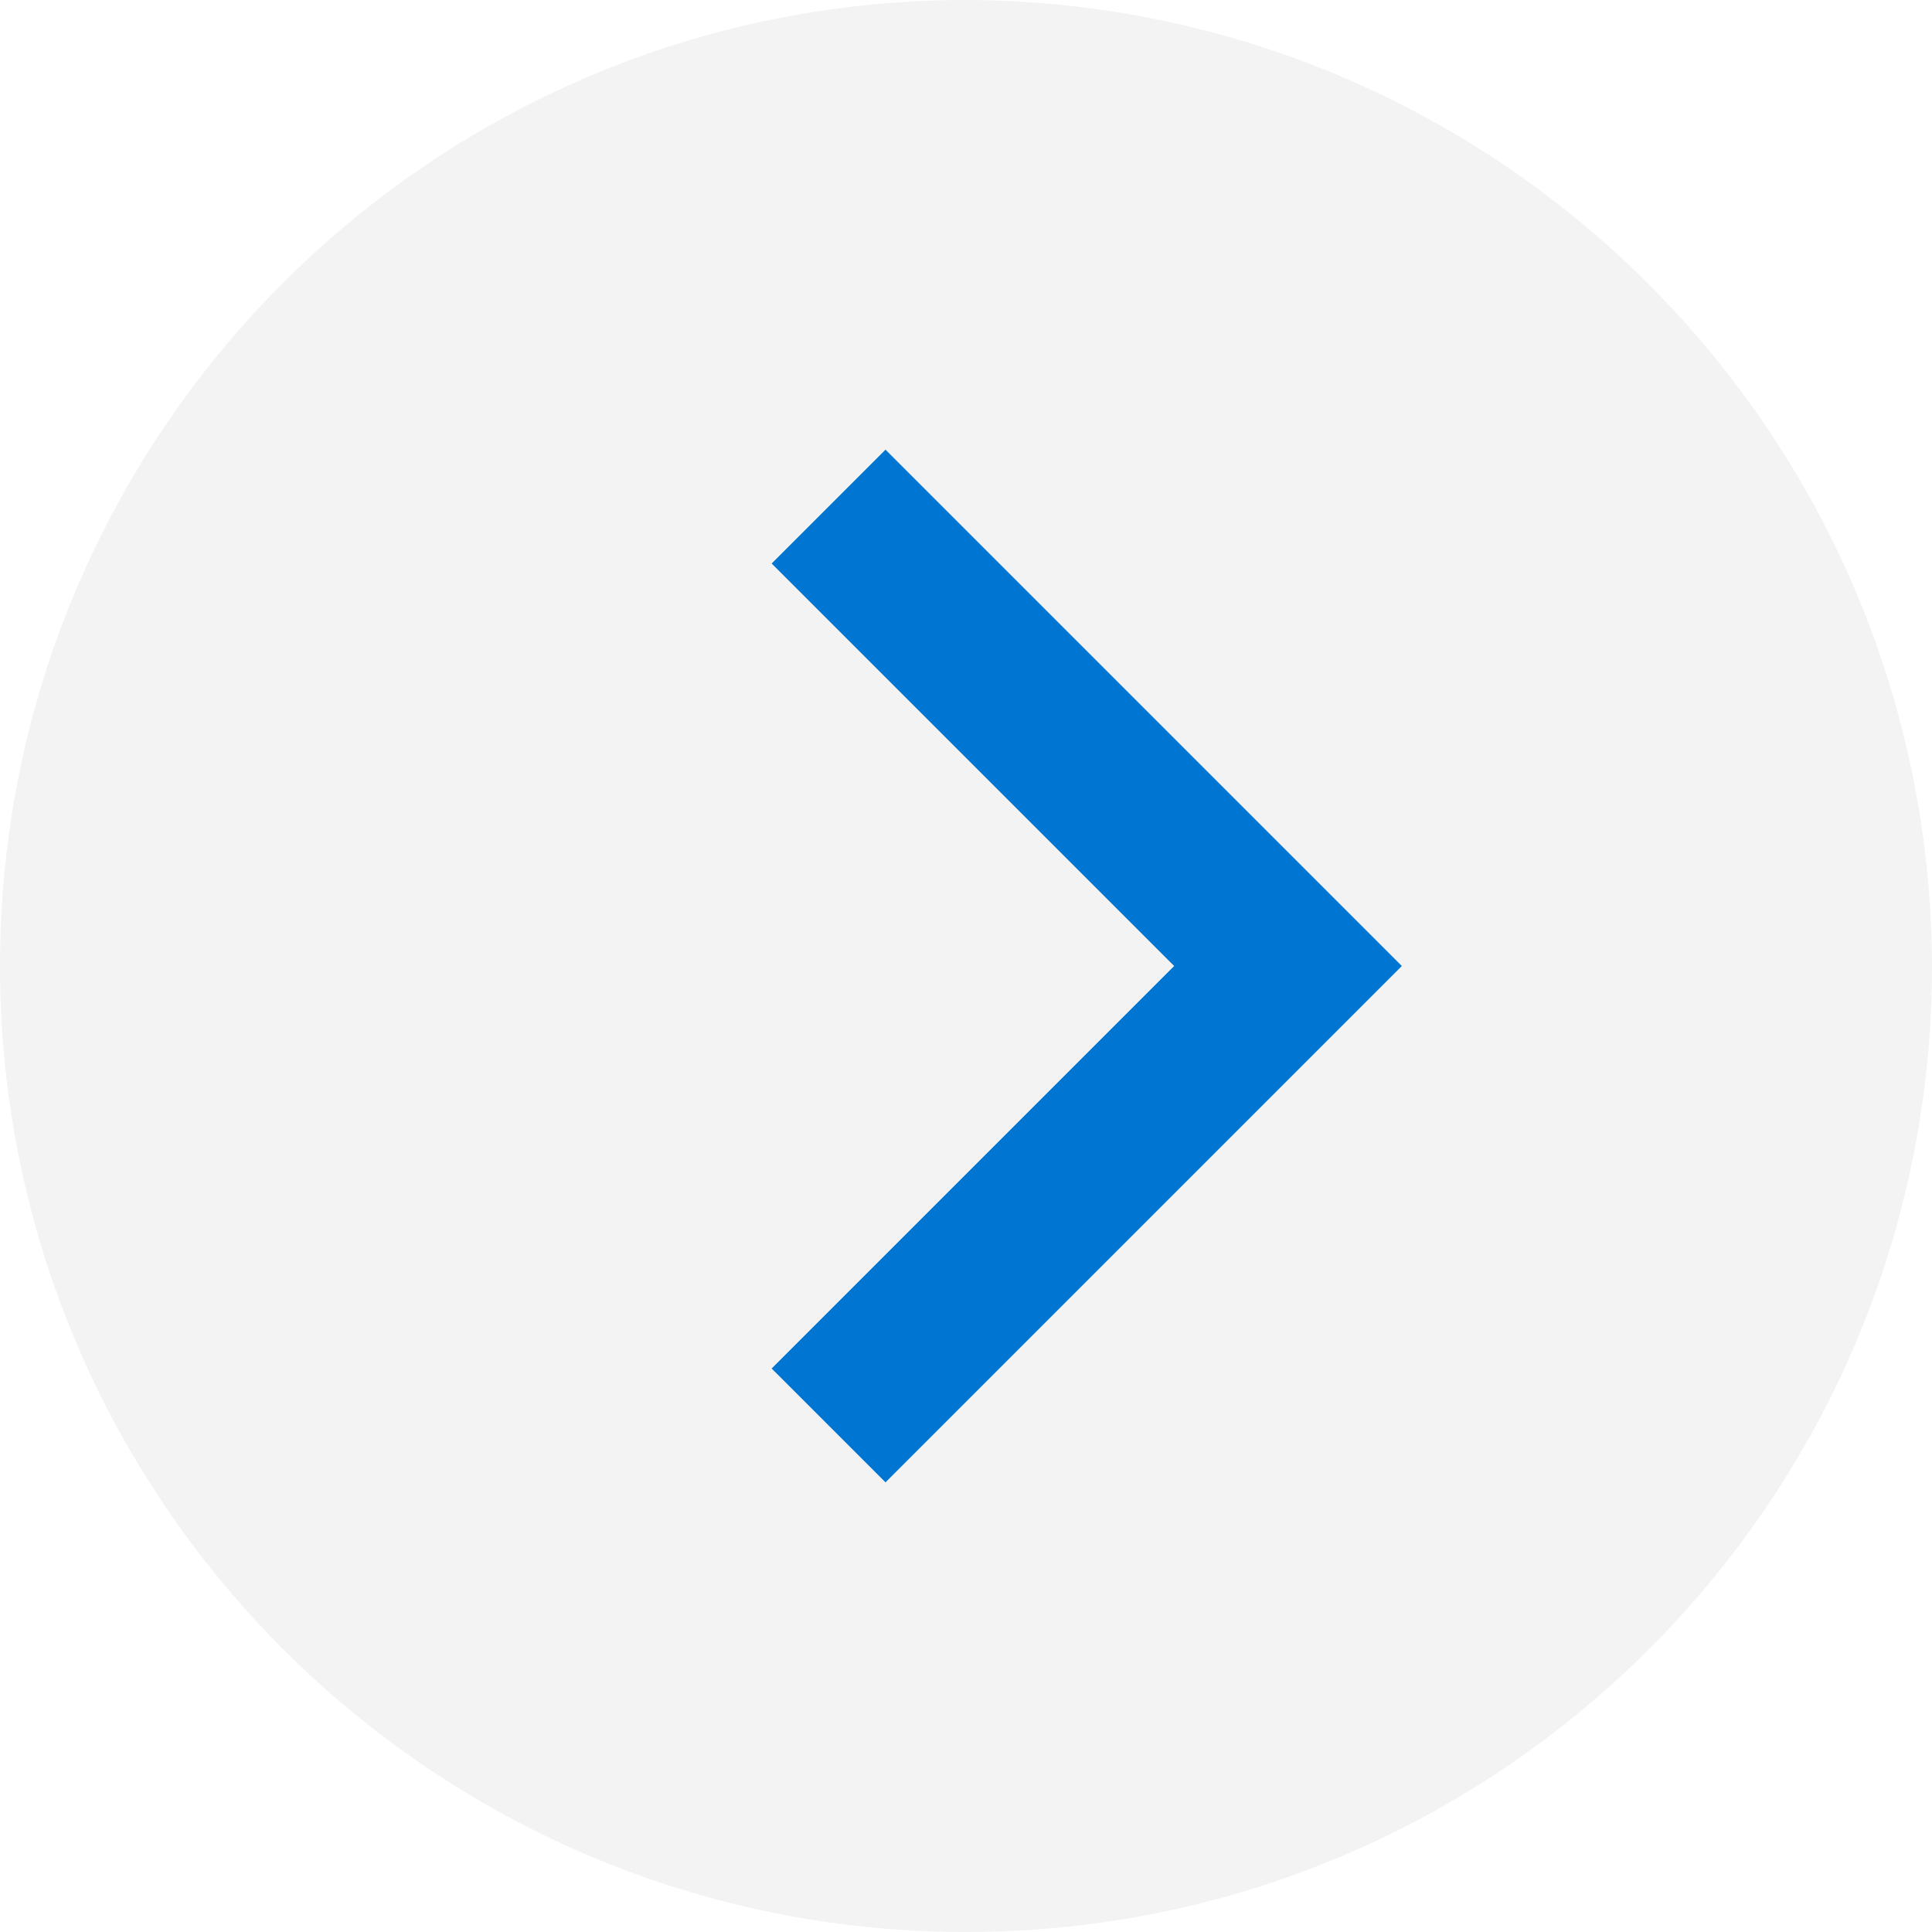
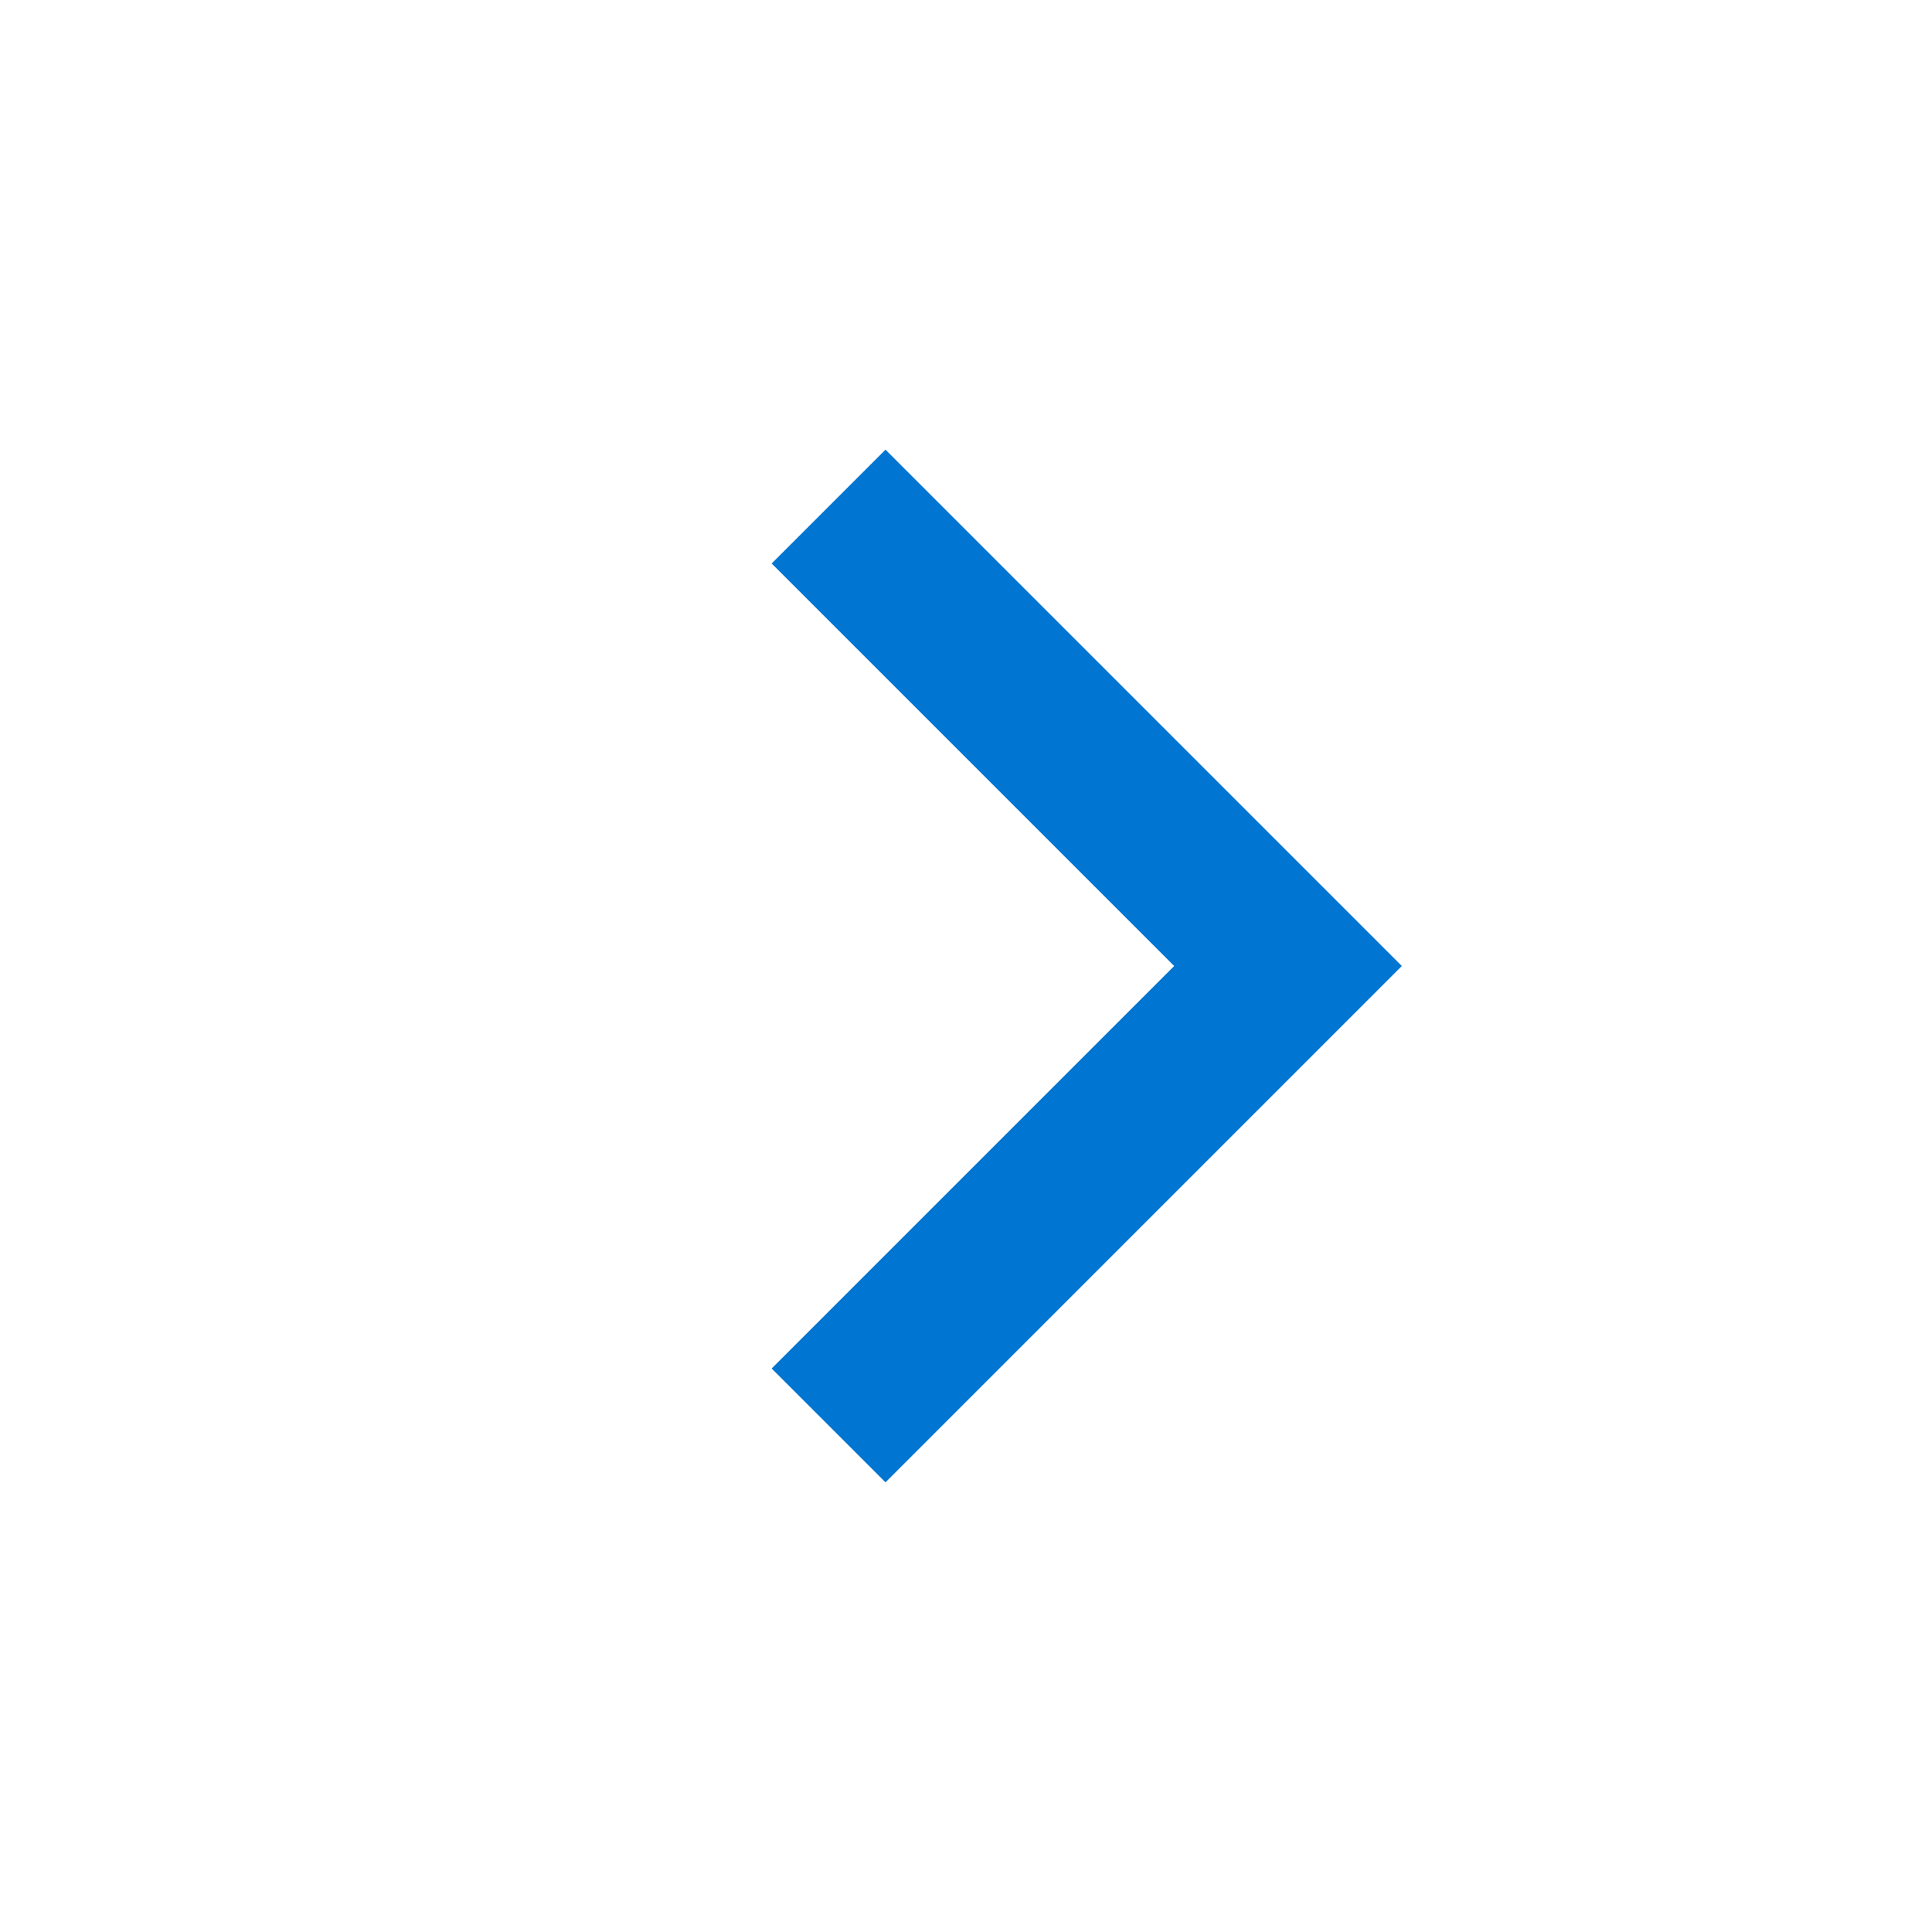
<svg xmlns="http://www.w3.org/2000/svg" width="24" height="24" viewBox="0 0 24 24">
  <g fill="none" fill-rule="evenodd">
-     <path fill="#000" fill-opacity=".05" d="M12 0C5.373 0 0 5.373 0 12s5.373 12 12 12 12-5.373 12-12C23.98 5.38 18.62.02 12 0z" />
    <path stroke="#0075D1" stroke-linecap="square" stroke-width="2" d="M11 7l5 5-5 5" />
  </g>
</svg>